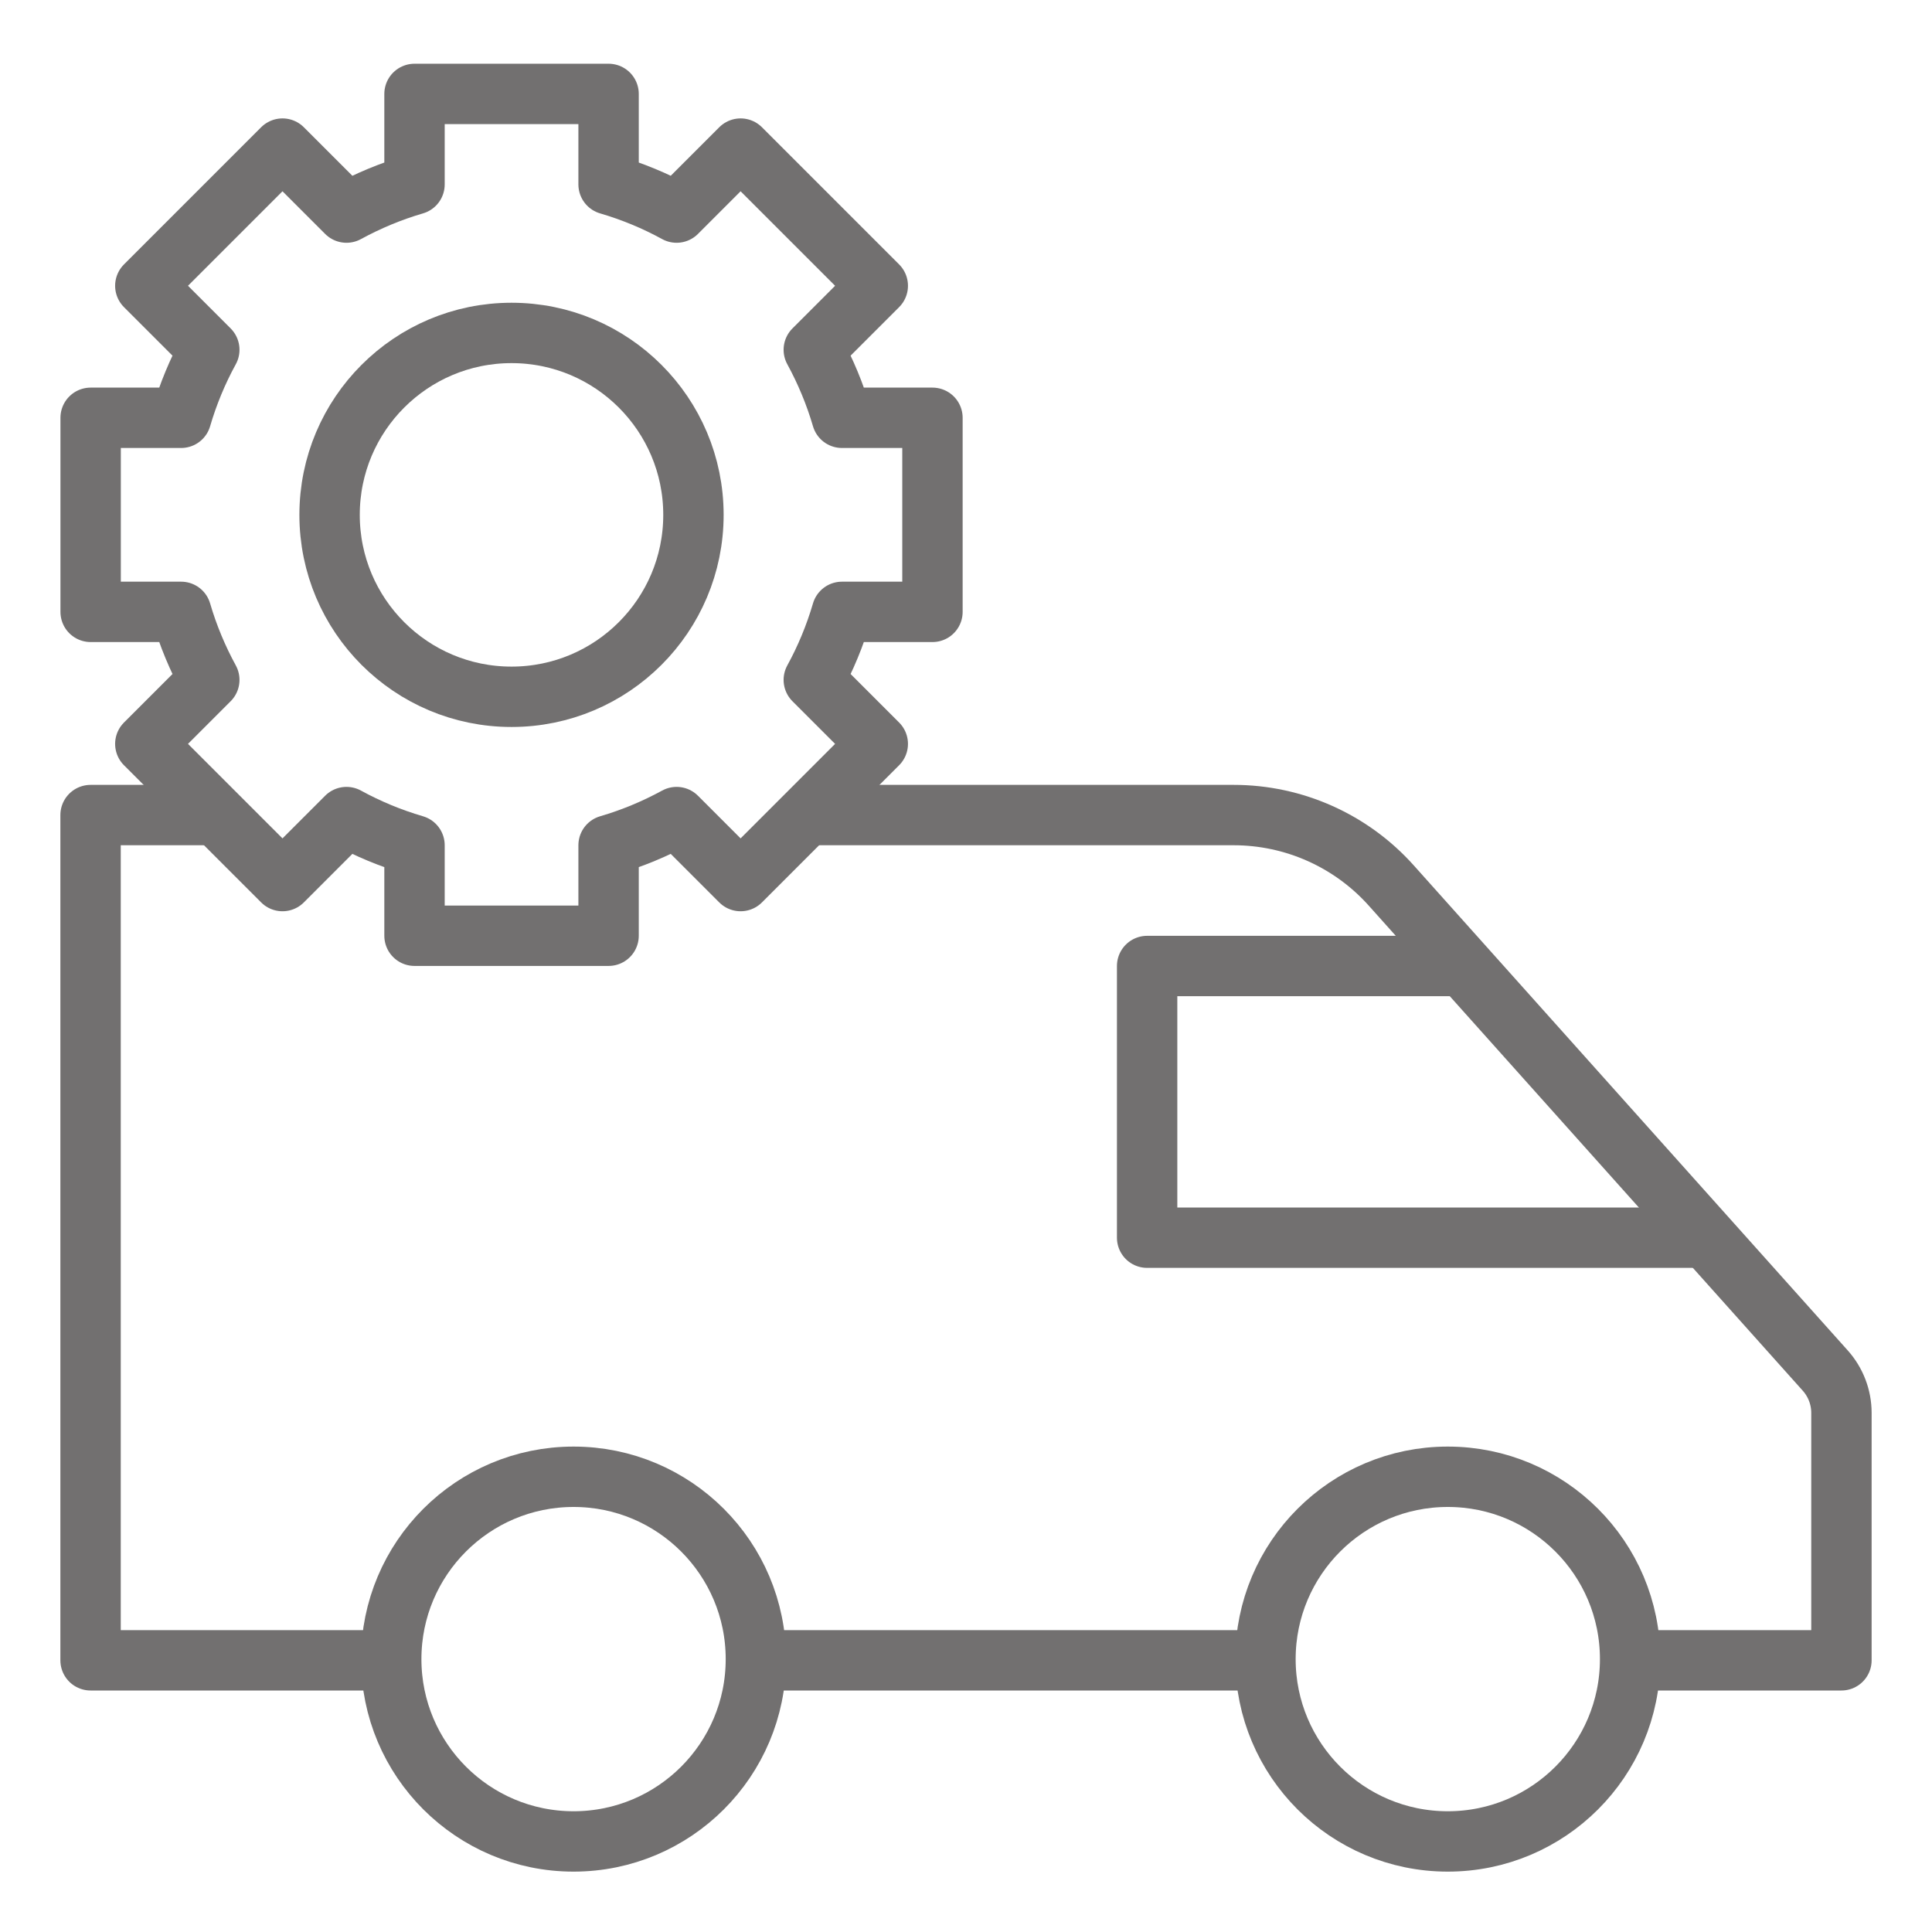
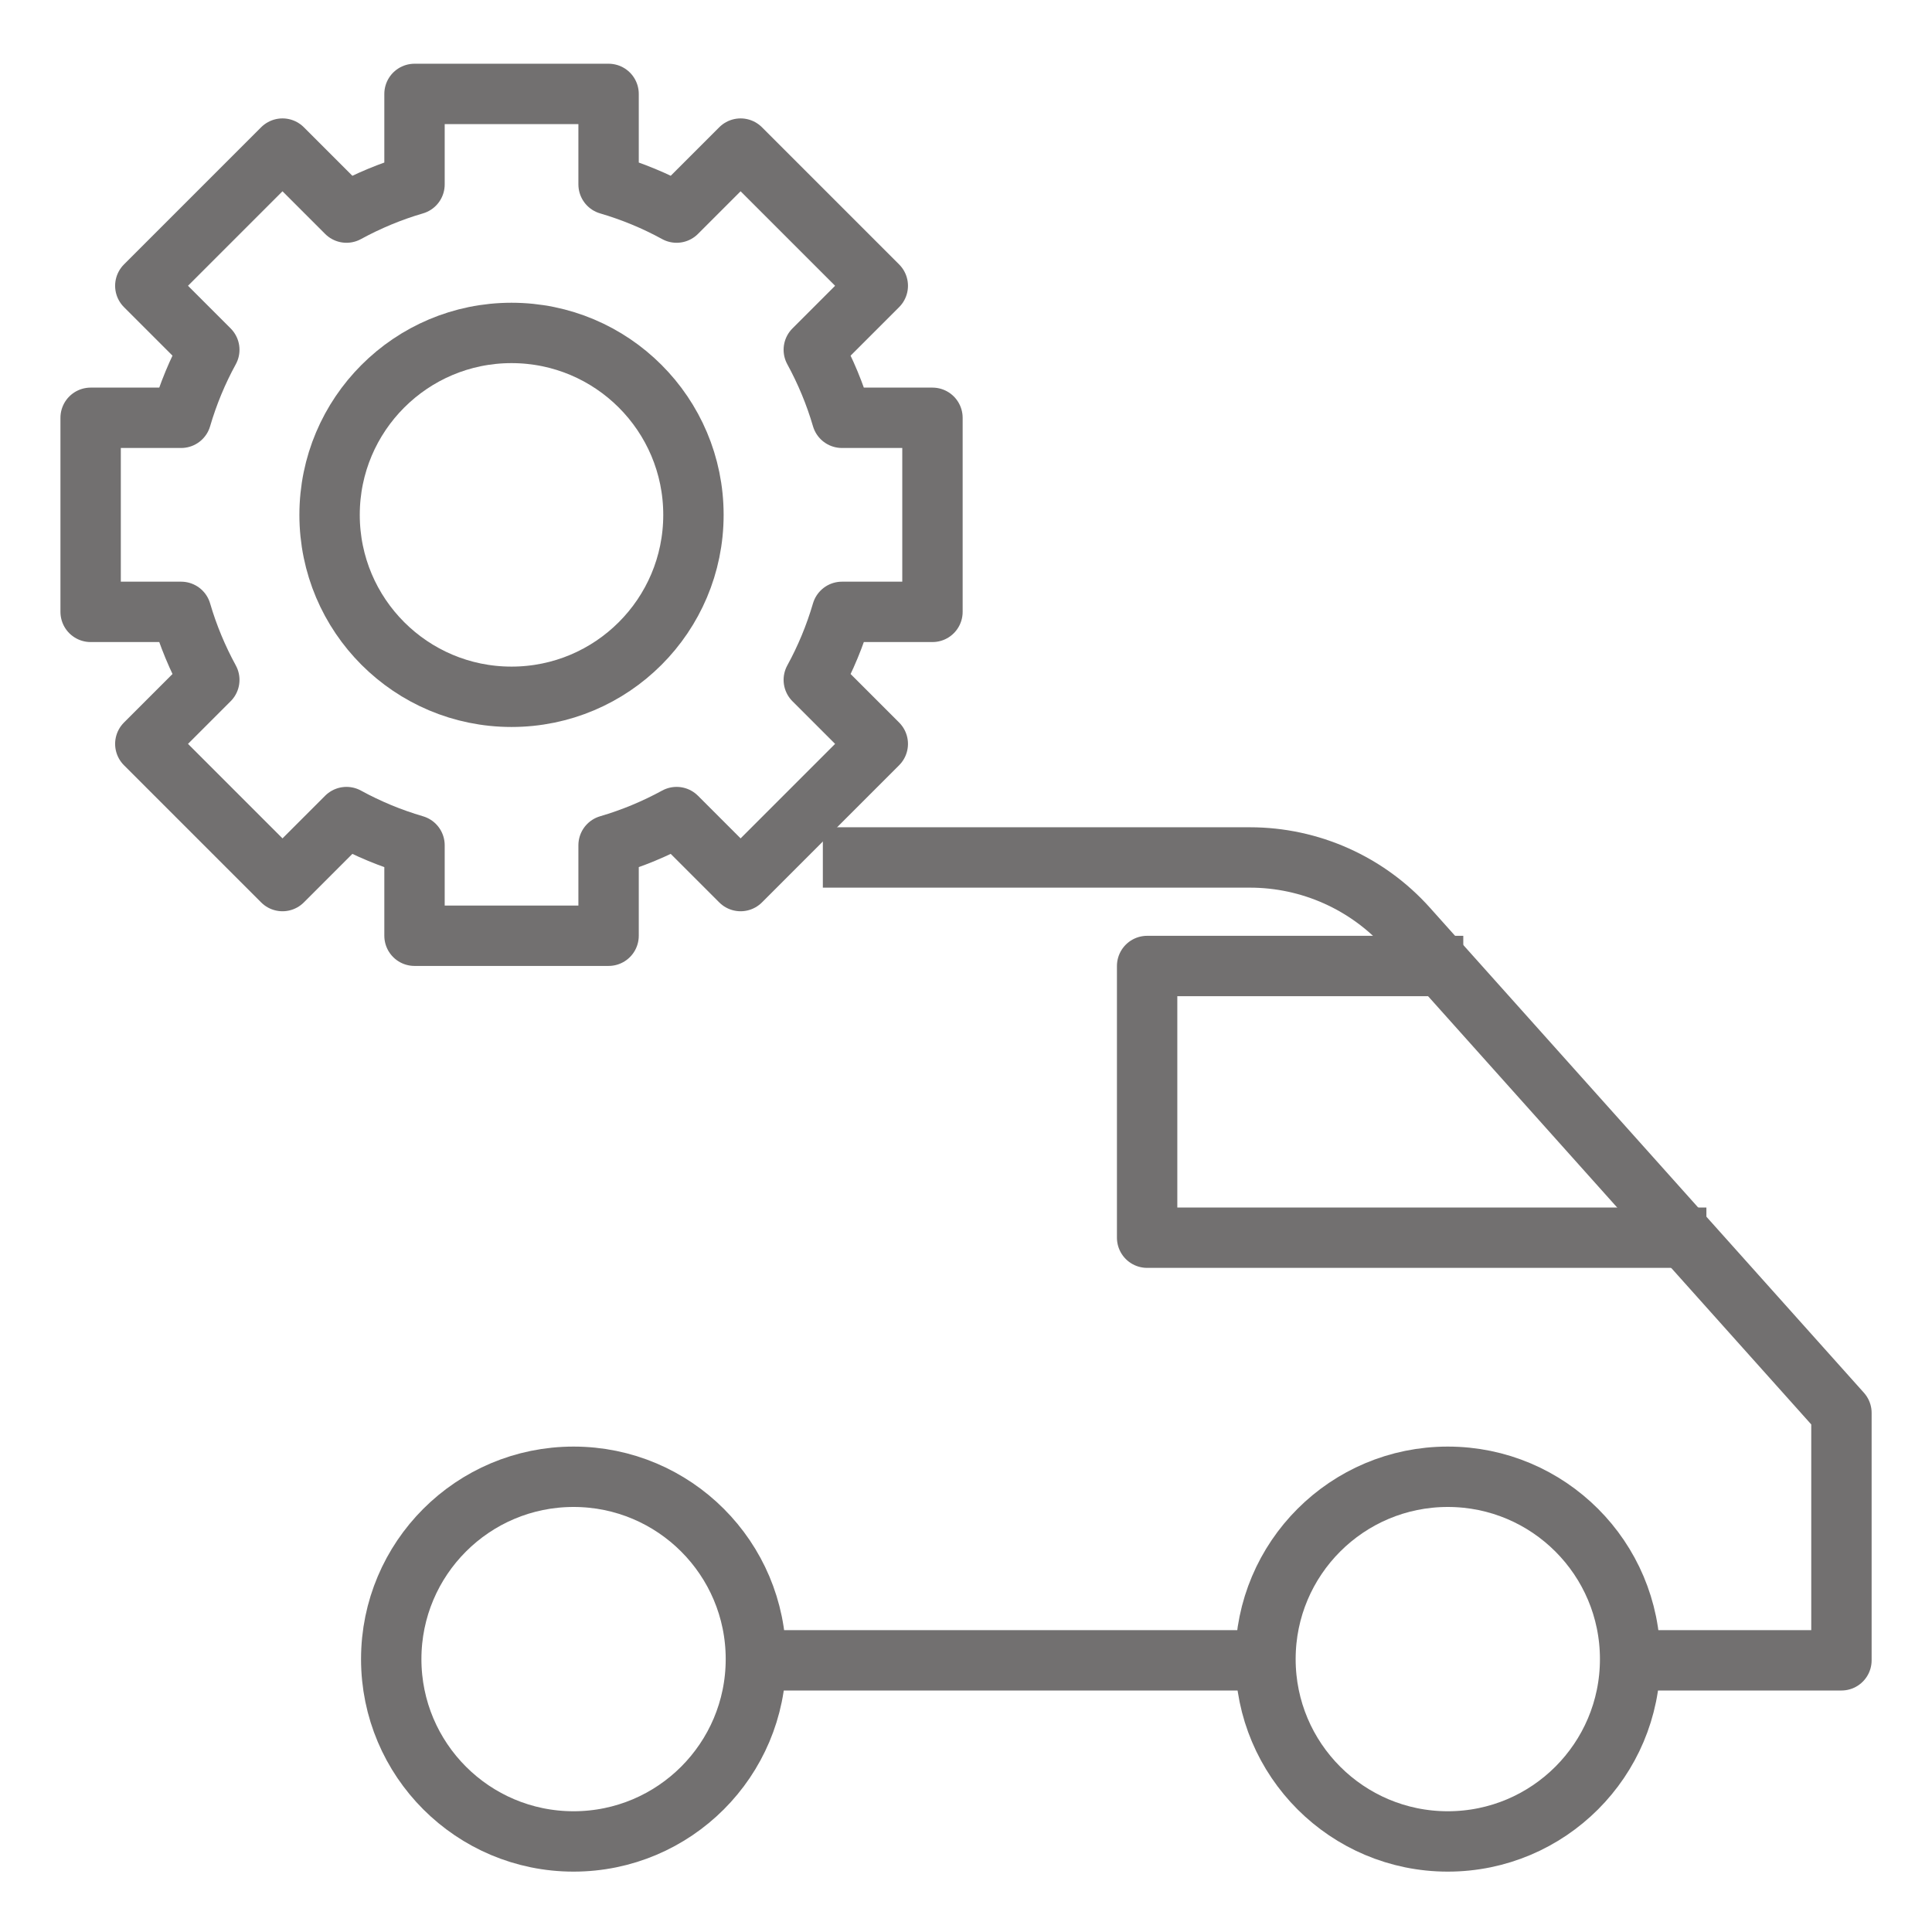
<svg xmlns="http://www.w3.org/2000/svg" id="_Слой_1" data-name="Слой 1" viewBox="0 0 288 288">
  <defs>
    <style>
      .cls-1 {
        fill: none;
        stroke: #727070;
        stroke-linejoin: round;
        stroke-width: 9px;
      }
    </style>
  </defs>
  <g>
    <circle class="cls-1" cx="85.5" cy="247.32" r="27.18" />
    <circle class="cls-1" cx="215.82" cy="247.32" r="27.18" />
-     <polyline class="cls-1" points="32.26 121.5 13.5 121.5 13.5 247.5 58.32 247.5" />
-     <path class="cls-1" d="m243,247.5h31.5v-36.88c0-2.33-.86-4.58-2.42-6.32l-64.68-72.29c-5.98-6.69-14.53-10.51-23.5-10.51h-63.66" />
+     <path class="cls-1" d="m243,247.5h31.5v-36.88l-64.68-72.29c-5.98-6.69-14.53-10.51-23.5-10.51h-63.66" />
    <line class="cls-1" x1="112.68" y1="247.5" x2="188.64" y2="247.5" />
    <polyline class="cls-1" points="218.13 144 171 144 171 184.5 254.37 184.5" />
  </g>
  <g>
    <path class="cls-1" d="m139,91.21v-28.93h-13.49c-1.04-3.56-2.46-6.95-4.2-10.14l9.54-9.54-20.45-20.45-9.54,9.54c-3.19-1.75-6.59-3.16-10.14-4.2v-13.49h-28.93v13.49c-3.56,1.04-6.95,2.46-10.14,4.2l-9.54-9.54-20.45,20.45,9.54,9.54c-1.75,3.19-3.16,6.59-4.2,10.14h-13.49v28.93h13.49c1.04,3.56,2.46,6.95,4.2,10.14l-9.54,9.54,20.45,20.45,9.54-9.54c3.19,1.75,6.59,3.16,10.14,4.2v13.49h28.93v-13.49c3.56-1.04,6.95-2.46,10.14-4.2l9.54,9.54,20.45-20.45-9.54-9.54c1.75-3.19,3.16-6.59,4.2-10.14h13.49Z" />
    <circle class="cls-1" cx="76.25" cy="76.75" r="27.12" />
  </g>
</svg>